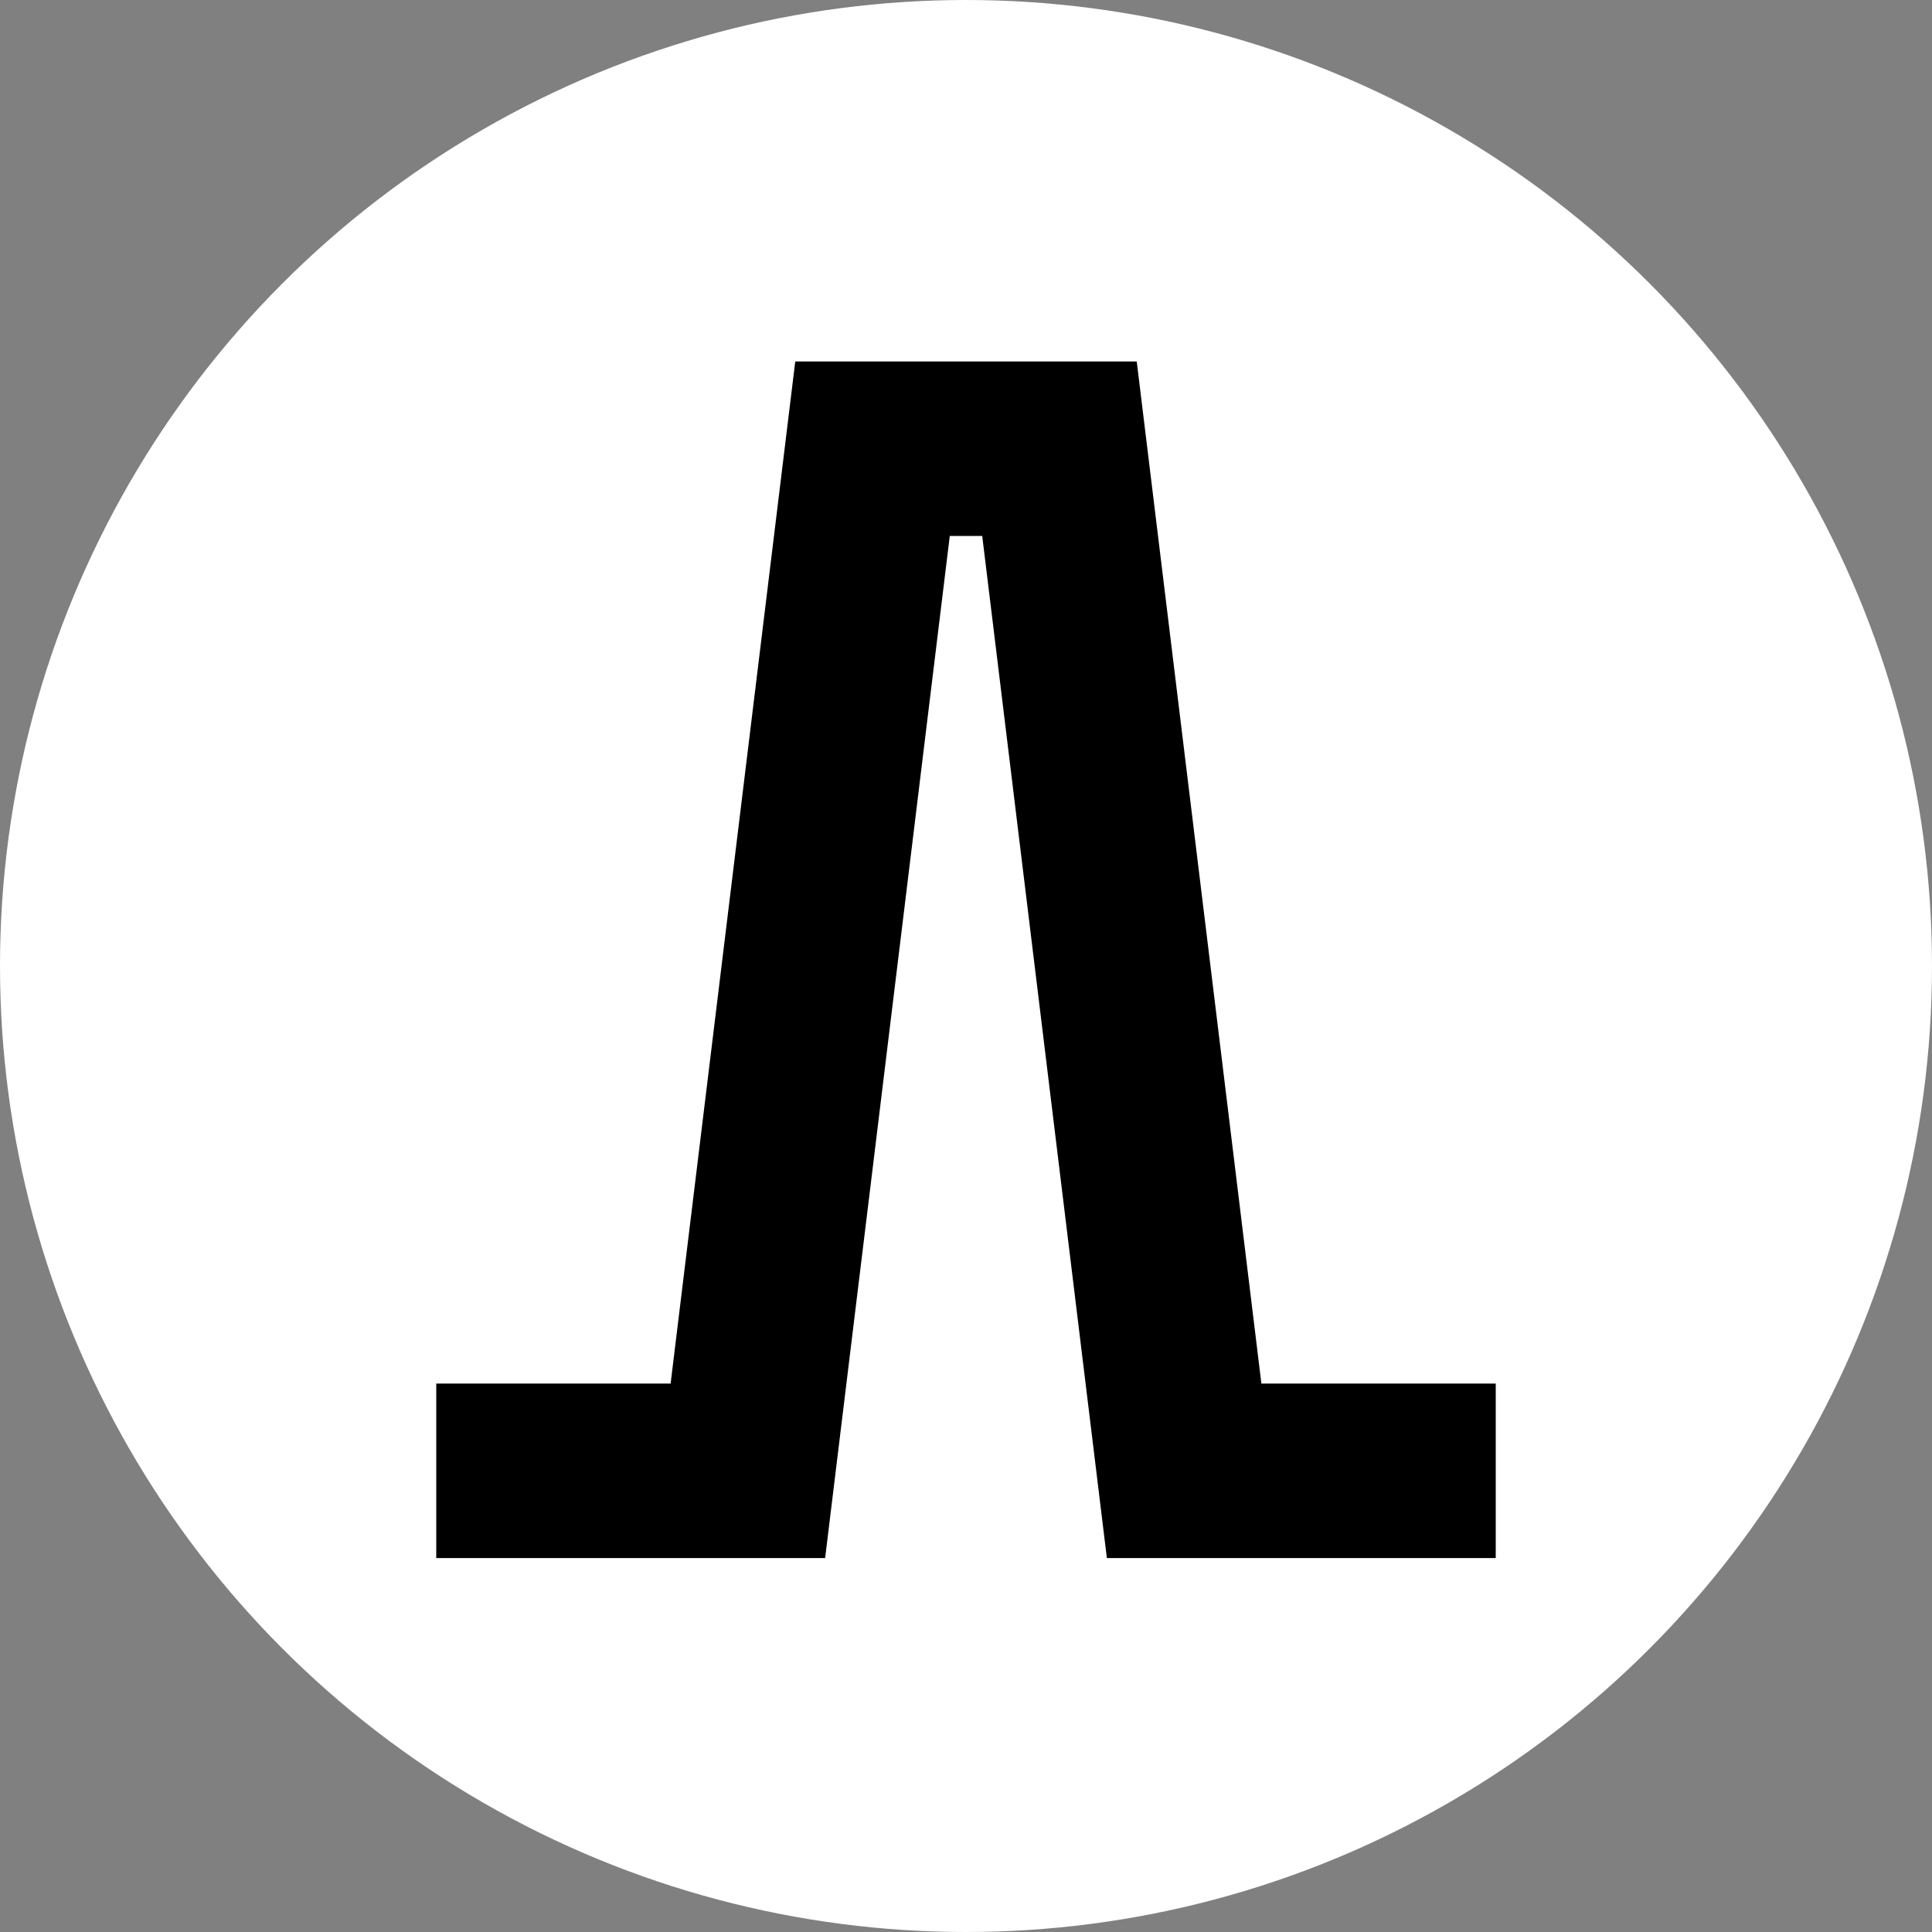
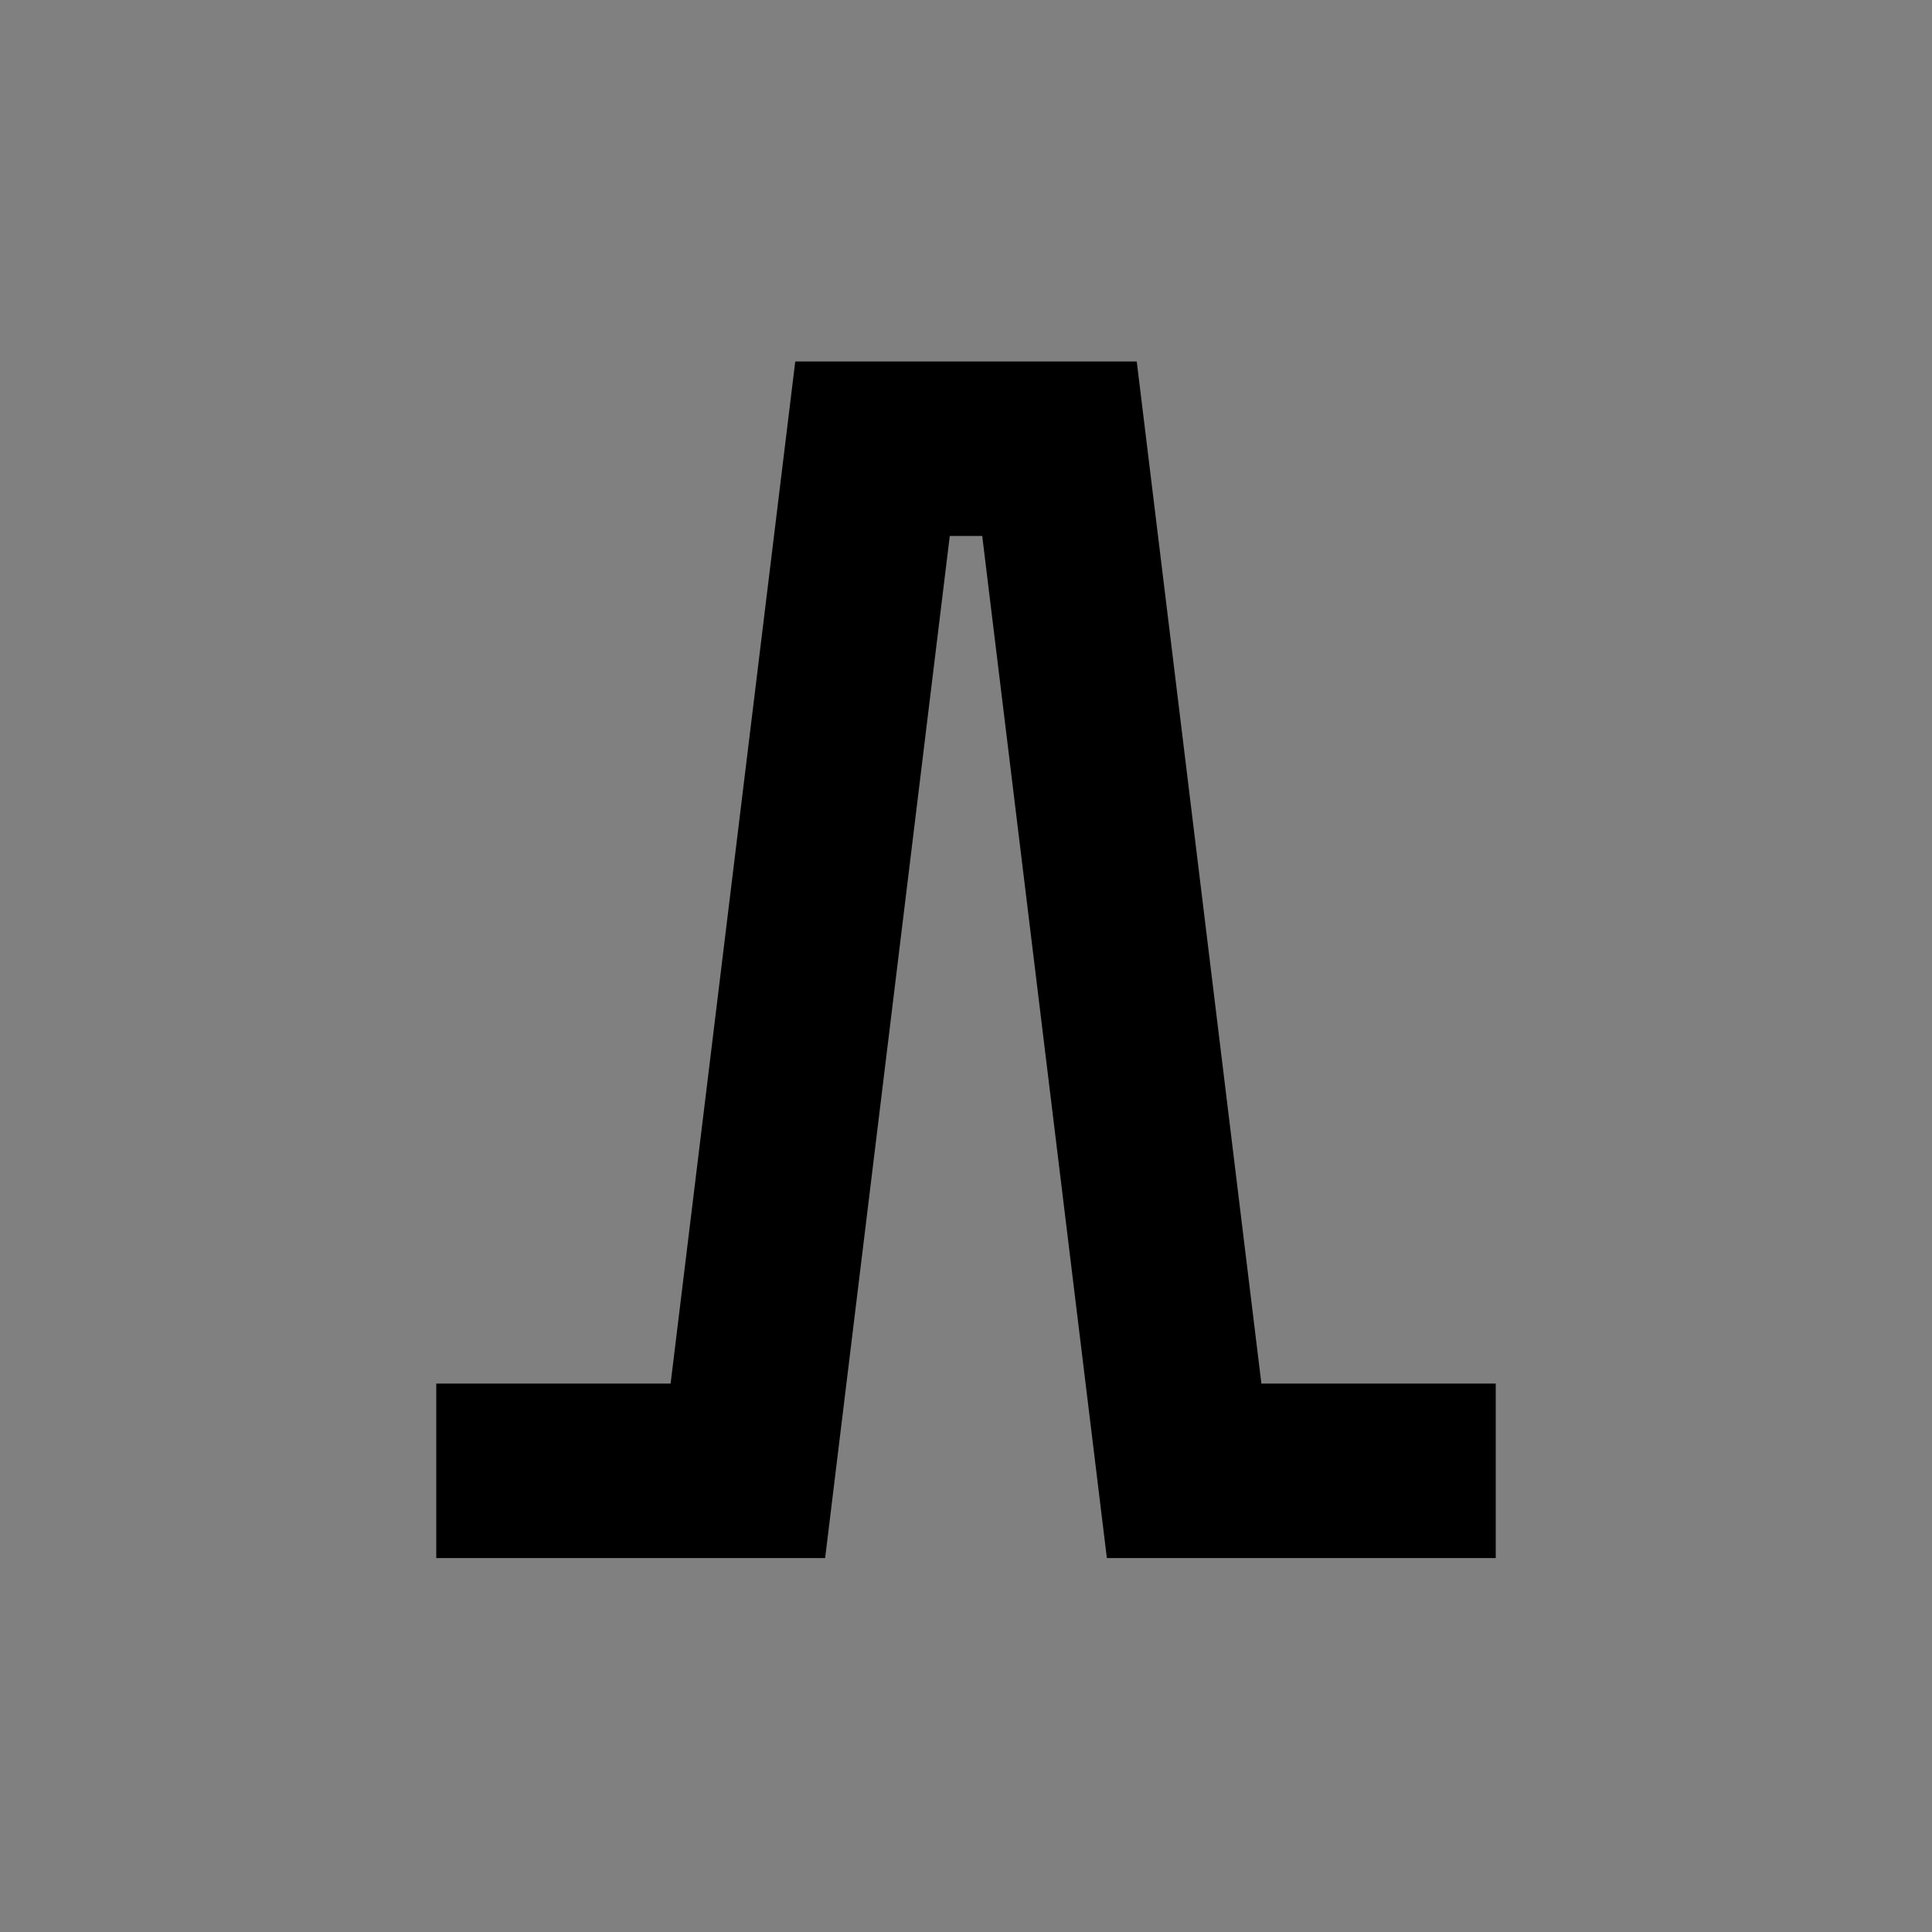
<svg xmlns="http://www.w3.org/2000/svg" width="155" height="155" viewBox="0 0 155 155" fill="none">
  <rect x="0" y="0" width="155" height="155" fill="#808080" stroke="none" />
-   <circle cx="77.5" cy="77.5" r="77.5" fill="white" />
  <path d="M35 118C40.467 118 60 118 60 118L70 36H85L95 118H120" stroke="black" stroke-width="14" />
</svg>